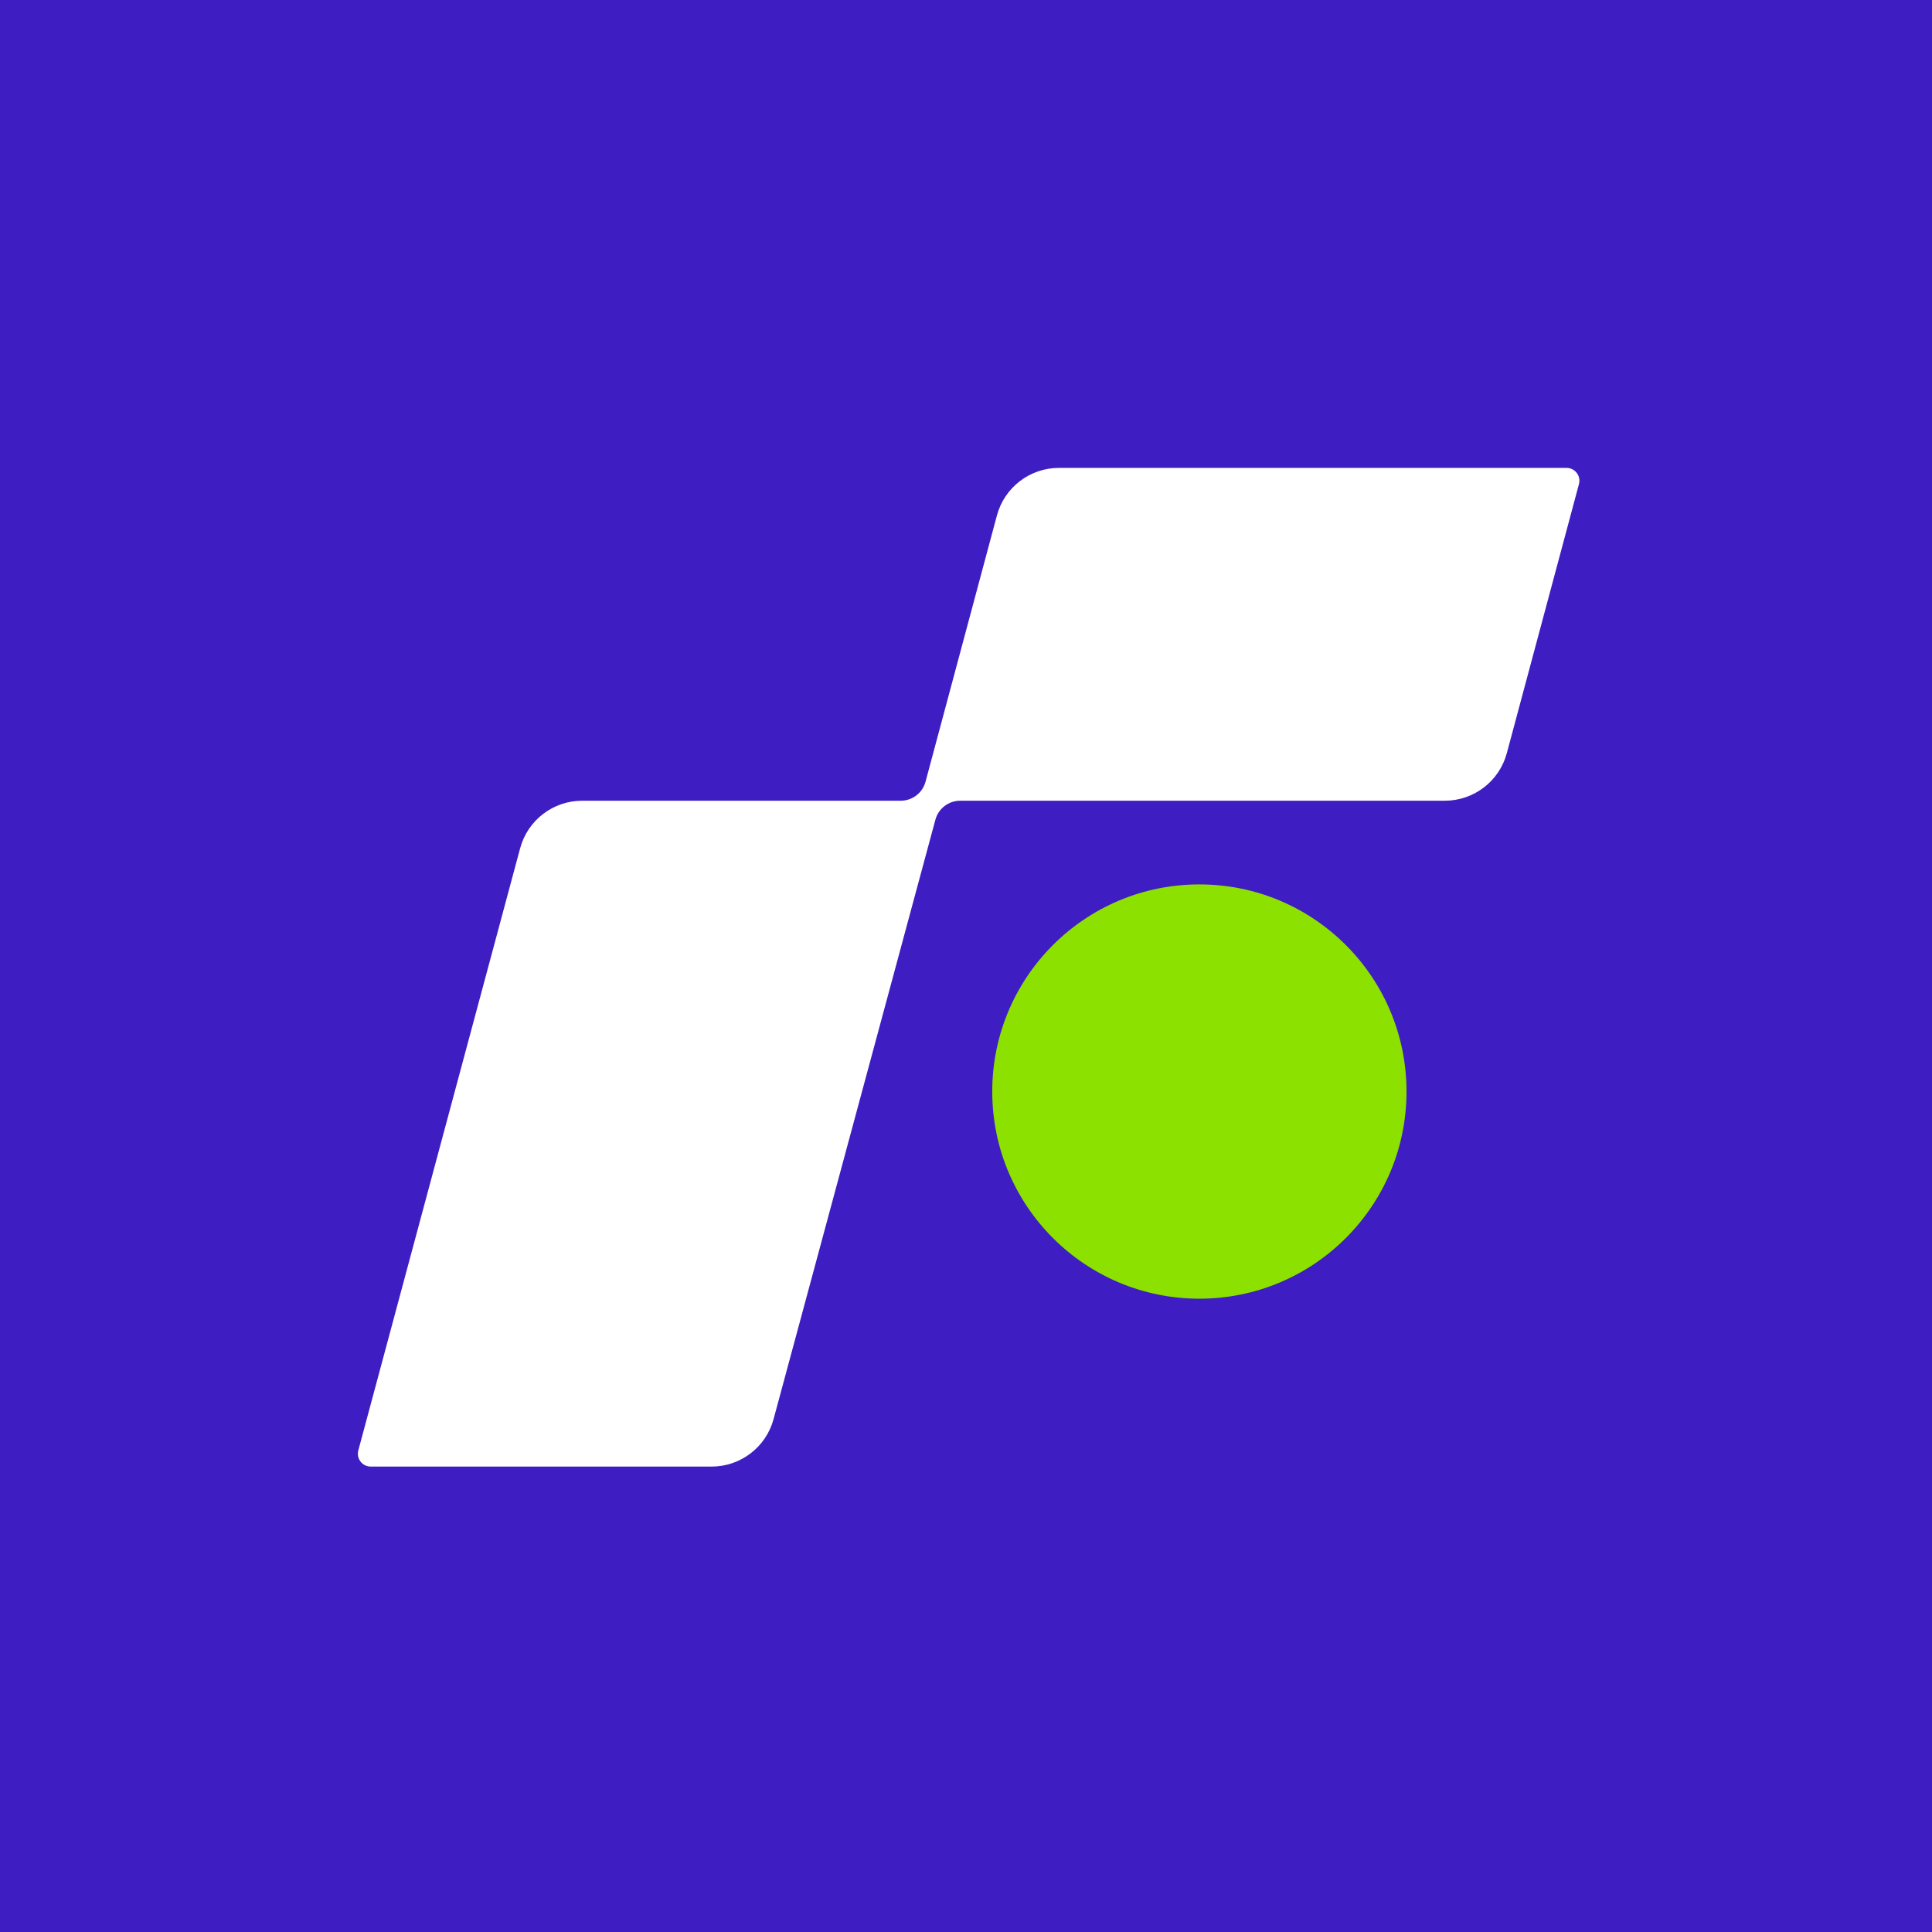
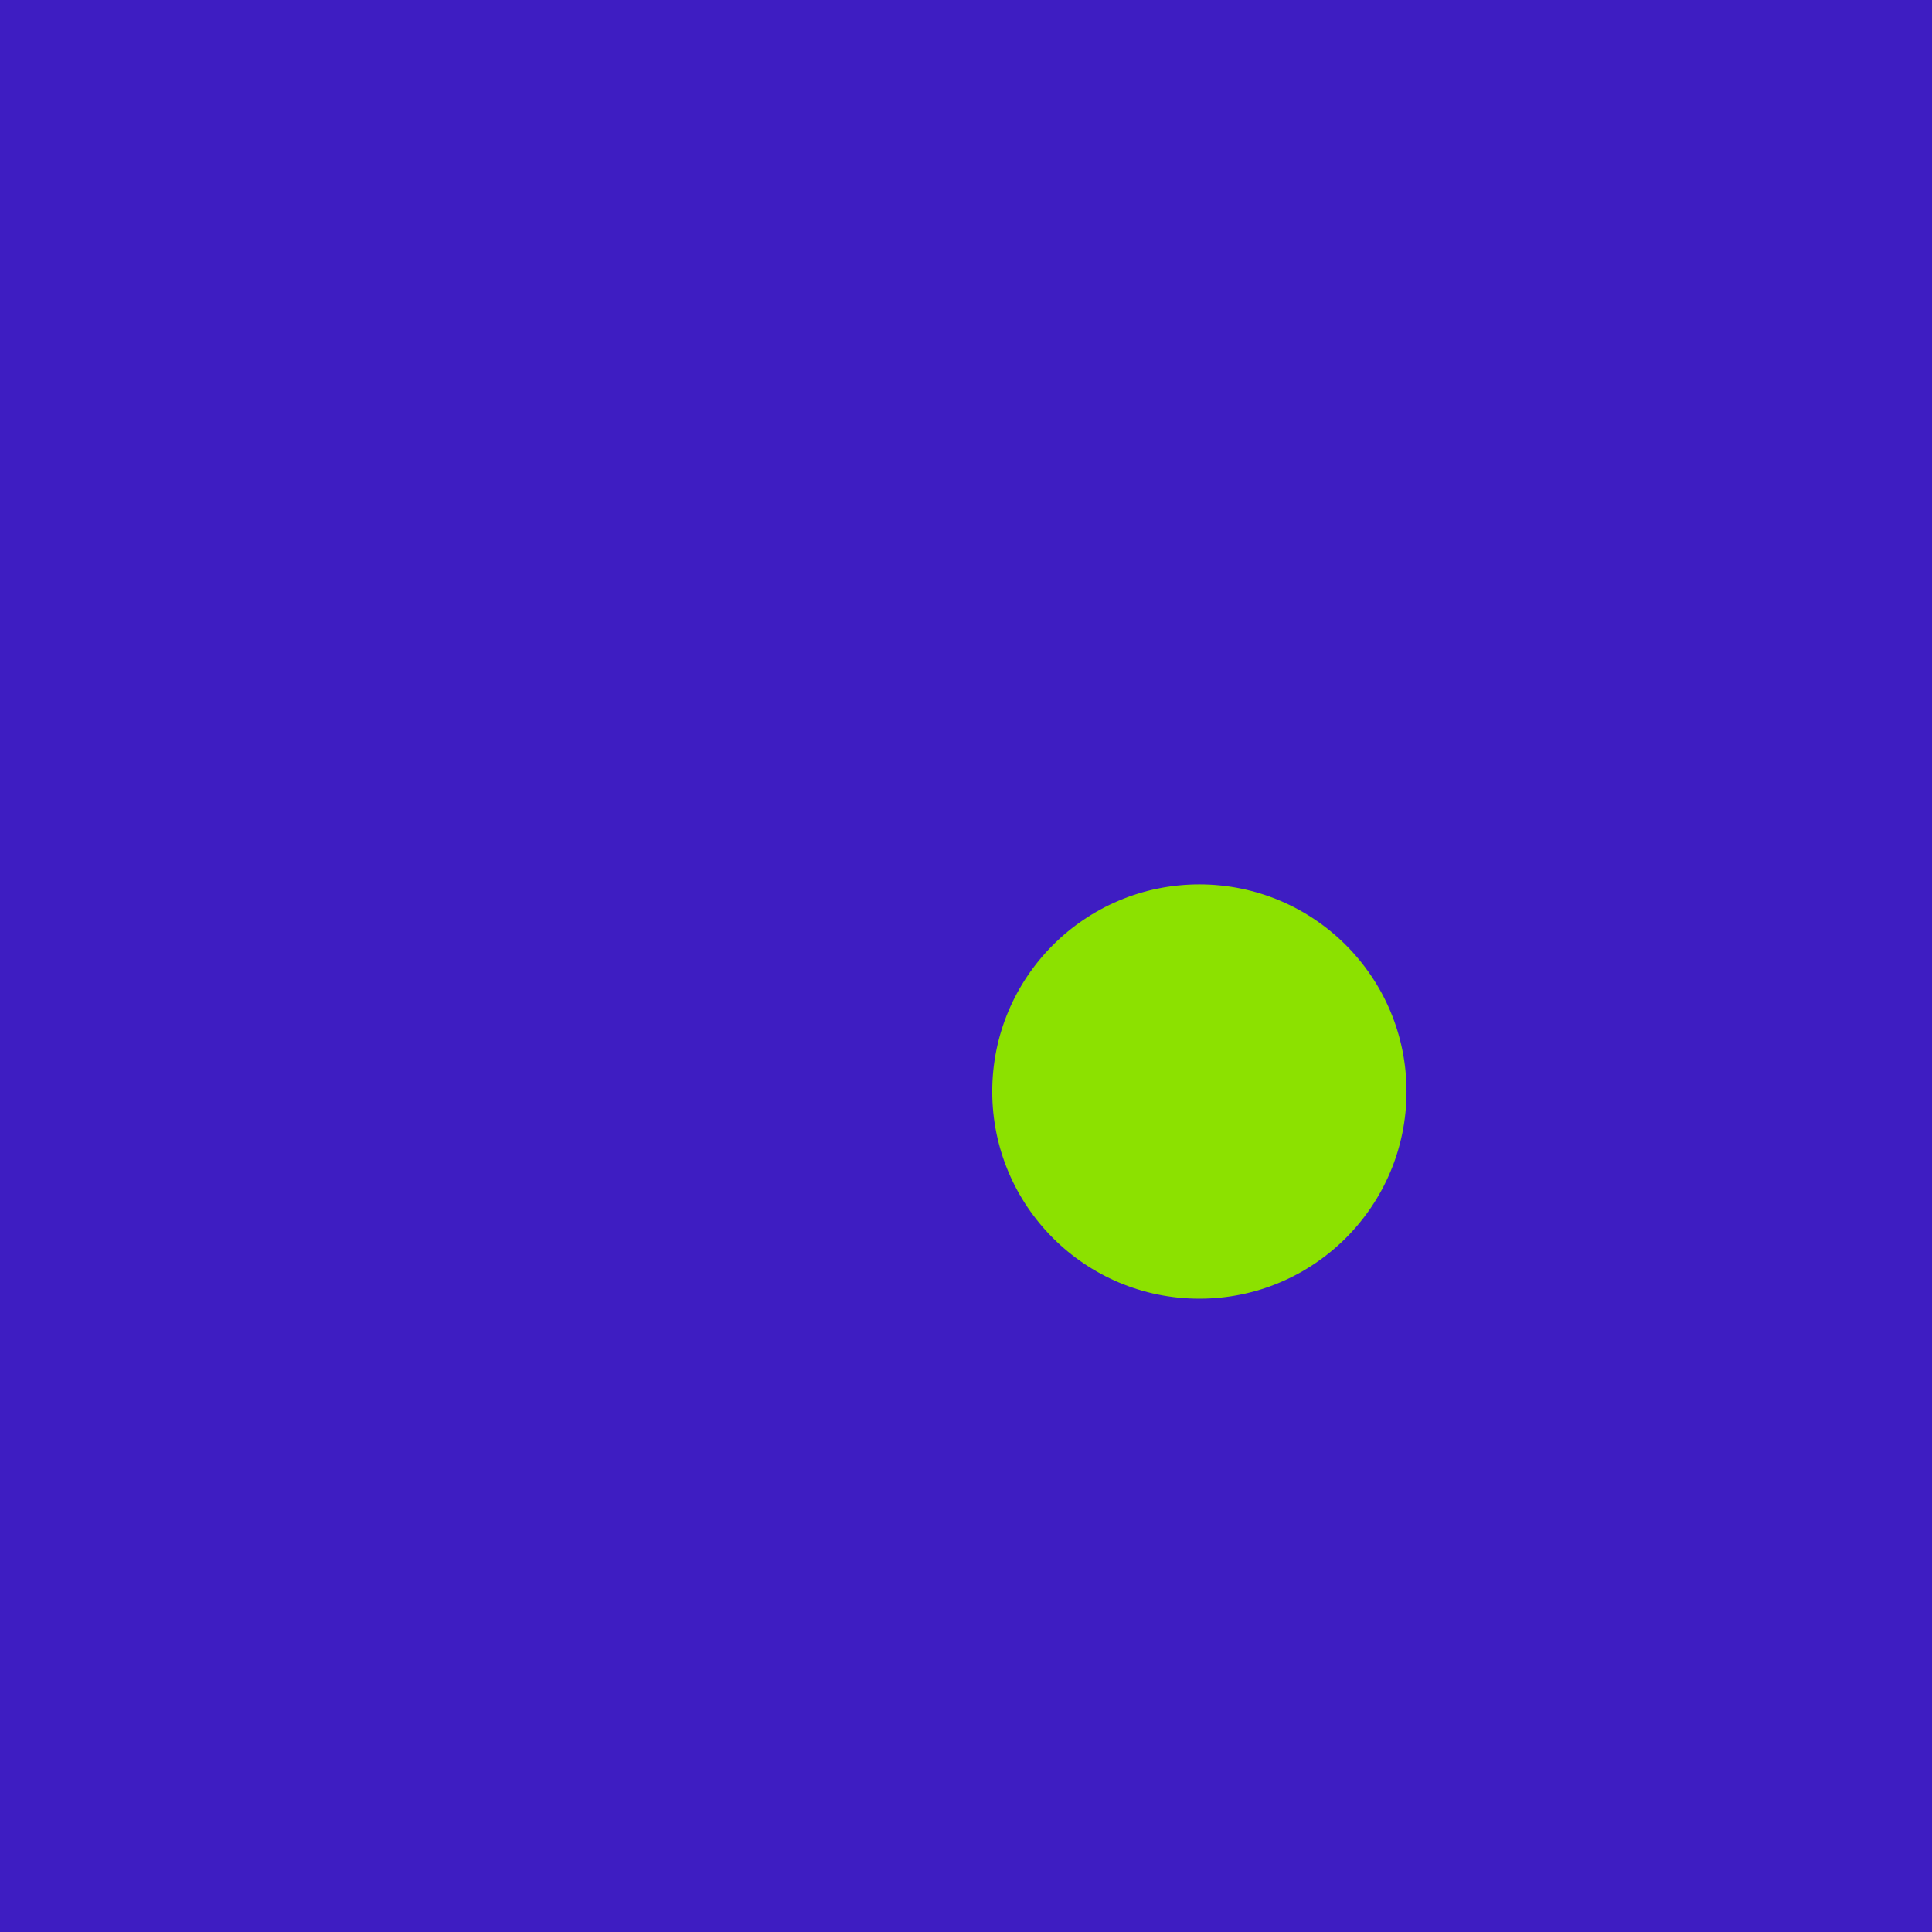
<svg xmlns="http://www.w3.org/2000/svg" width="256" height="256" viewBox="0 0 256 256" fill="none">
  <rect width="256" height="256" fill="#3E1DC2" />
-   <path d="M119.352 106.1H77.137C73.289 106.1 69.92 108.683 68.921 112.399L47.479 192.187C47.189 193.268 48.003 194.33 49.122 194.33H94.29C98.134 194.33 101.501 191.752 102.503 188.04L123.945 108.616C124.346 107.131 125.693 106.1 127.23 106.1H191.445C195.295 106.1 198.665 103.514 199.662 99.796L209.221 64.142C209.511 63.061 208.697 62 207.578 62H140.313C136.463 62 133.093 64.585 132.096 68.304L122.639 103.578C122.24 105.065 120.892 106.1 119.352 106.1Z" fill="white" />
  <path d="M186.372 144.636C186.372 159.795 174.083 172.083 158.924 172.083C143.765 172.083 131.477 159.795 131.477 144.636C131.477 129.477 143.765 117.188 158.924 117.188C174.083 117.188 186.372 129.477 186.372 144.636Z" fill="#8CE100" />
</svg>